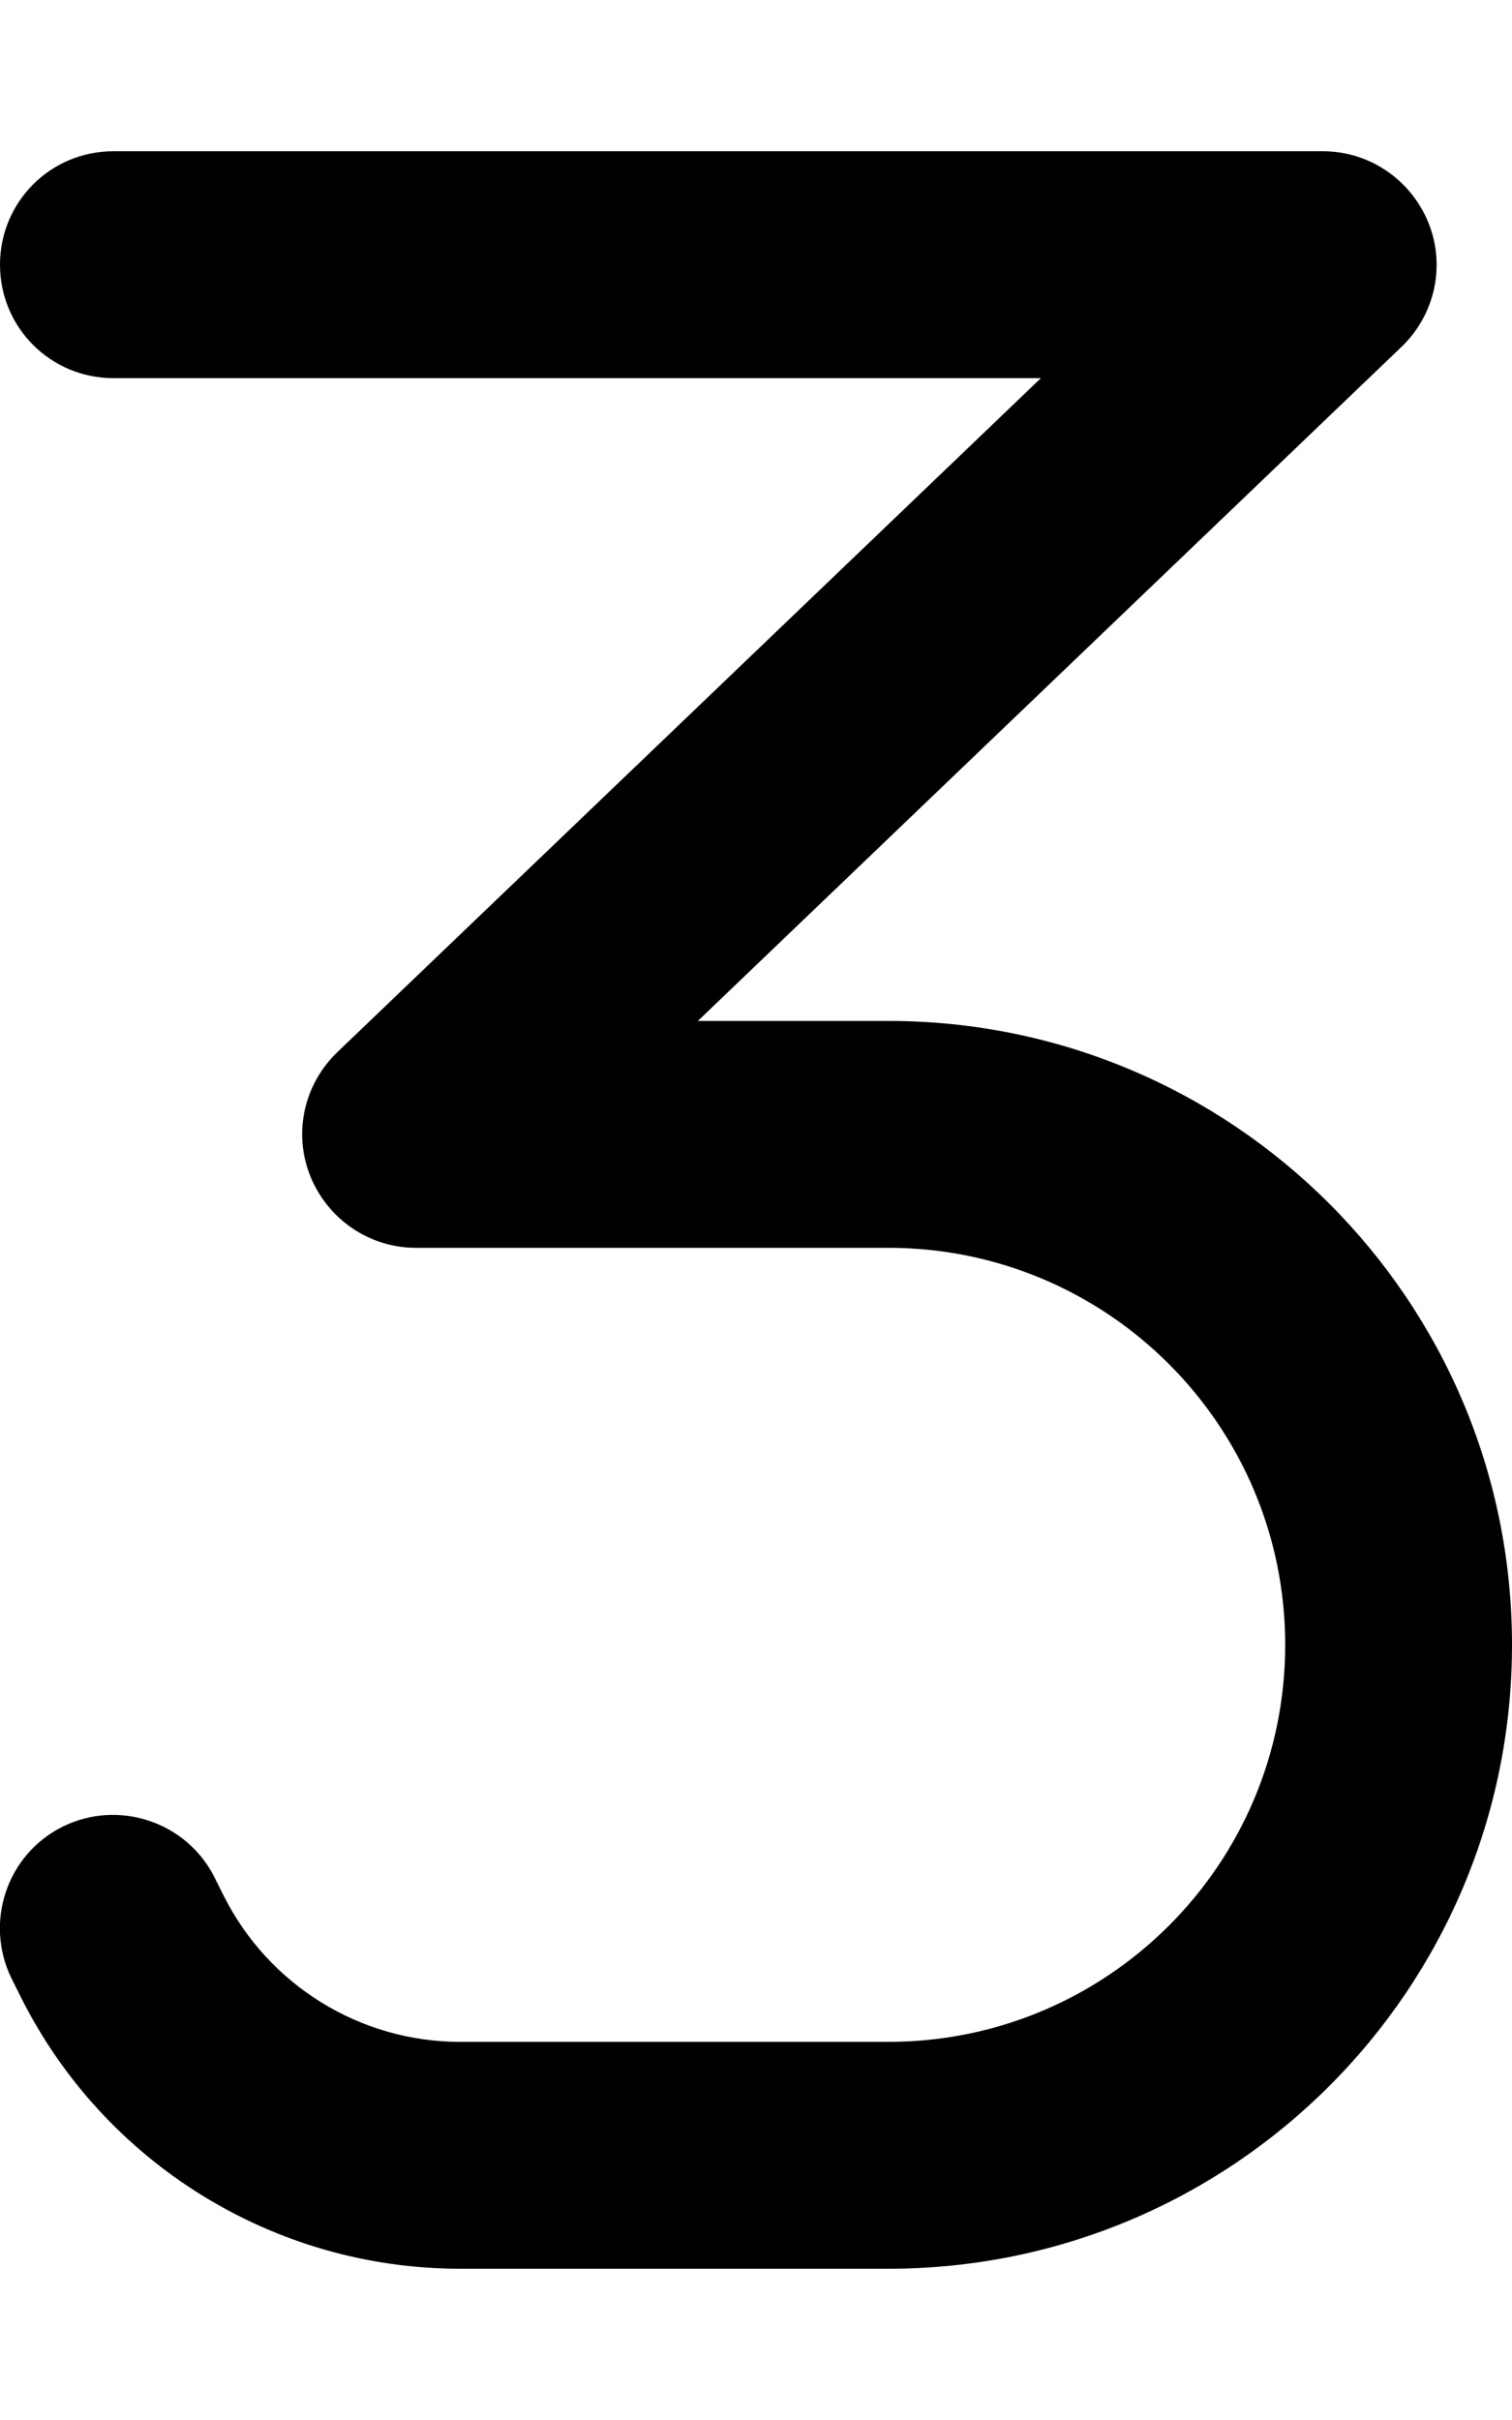
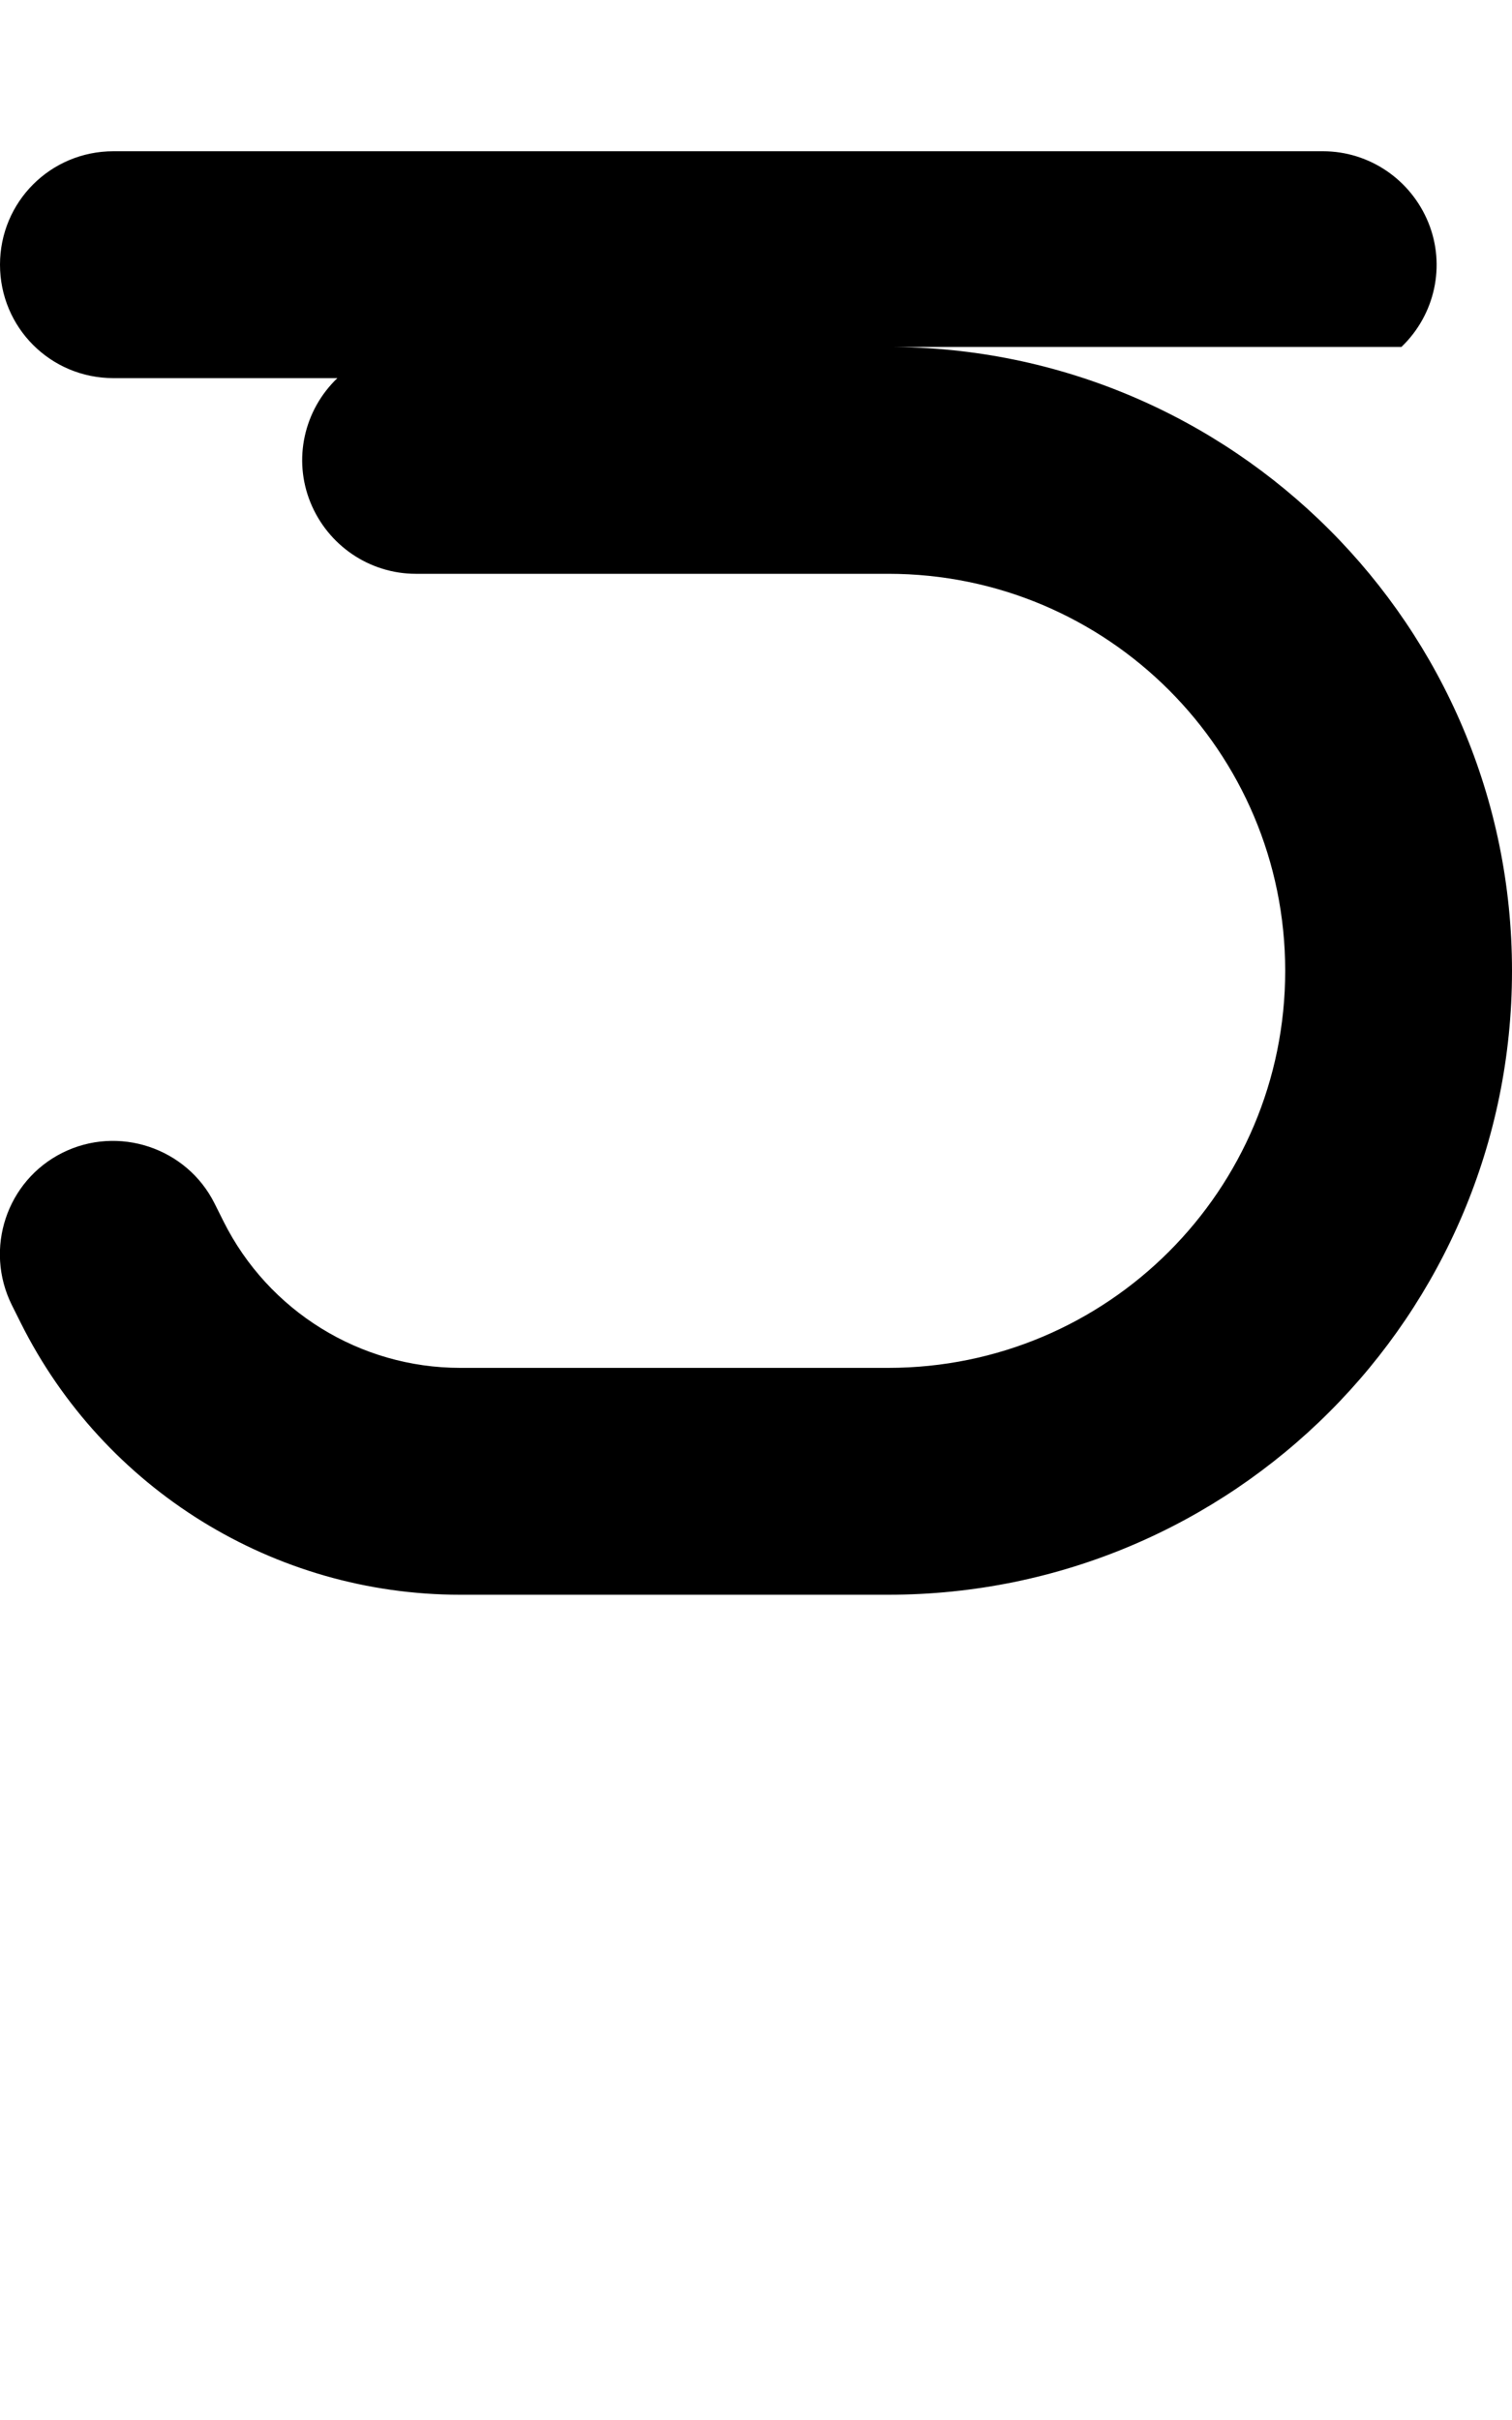
<svg xmlns="http://www.w3.org/2000/svg" viewBox="0 0 320 512">
-   <path d="M0 56C0 42.7 10.7 32 24 32H280c9.8 0 18.6 6 22.3 15.1s1.4 19.5-5.7 26.3L147.7 216H188c72.9 0 132 59.1 132 132s-59.1 132-132 132H97.4c-39.4 0-75.4-22.3-93-57.5l-1.9-3.8c-5.9-11.9-1.1-26.3 10.7-32.2s26.3-1.1 32.2 10.7l1.9 3.8c9.5 19 28.9 31 50.1 31H188c46.4 0 84-37.6 84-84s-37.6-84-84-84H88c-9.8 0-18.6-6-22.3-15.1s-1.4-19.5 5.7-26.3L220.3 80H24C10.7 80 0 69.3 0 56z" />
+   <path d="M0 56C0 42.7 10.7 32 24 32H280c9.8 0 18.6 6 22.3 15.1s1.4 19.5-5.7 26.3H188c72.9 0 132 59.1 132 132s-59.1 132-132 132H97.4c-39.4 0-75.4-22.3-93-57.5l-1.9-3.8c-5.9-11.9-1.1-26.3 10.7-32.2s26.3-1.1 32.2 10.7l1.9 3.8c9.5 19 28.9 31 50.1 31H188c46.4 0 84-37.6 84-84s-37.6-84-84-84H88c-9.8 0-18.6-6-22.3-15.1s-1.4-19.5 5.7-26.3L220.3 80H24C10.7 80 0 69.3 0 56z" />
</svg>